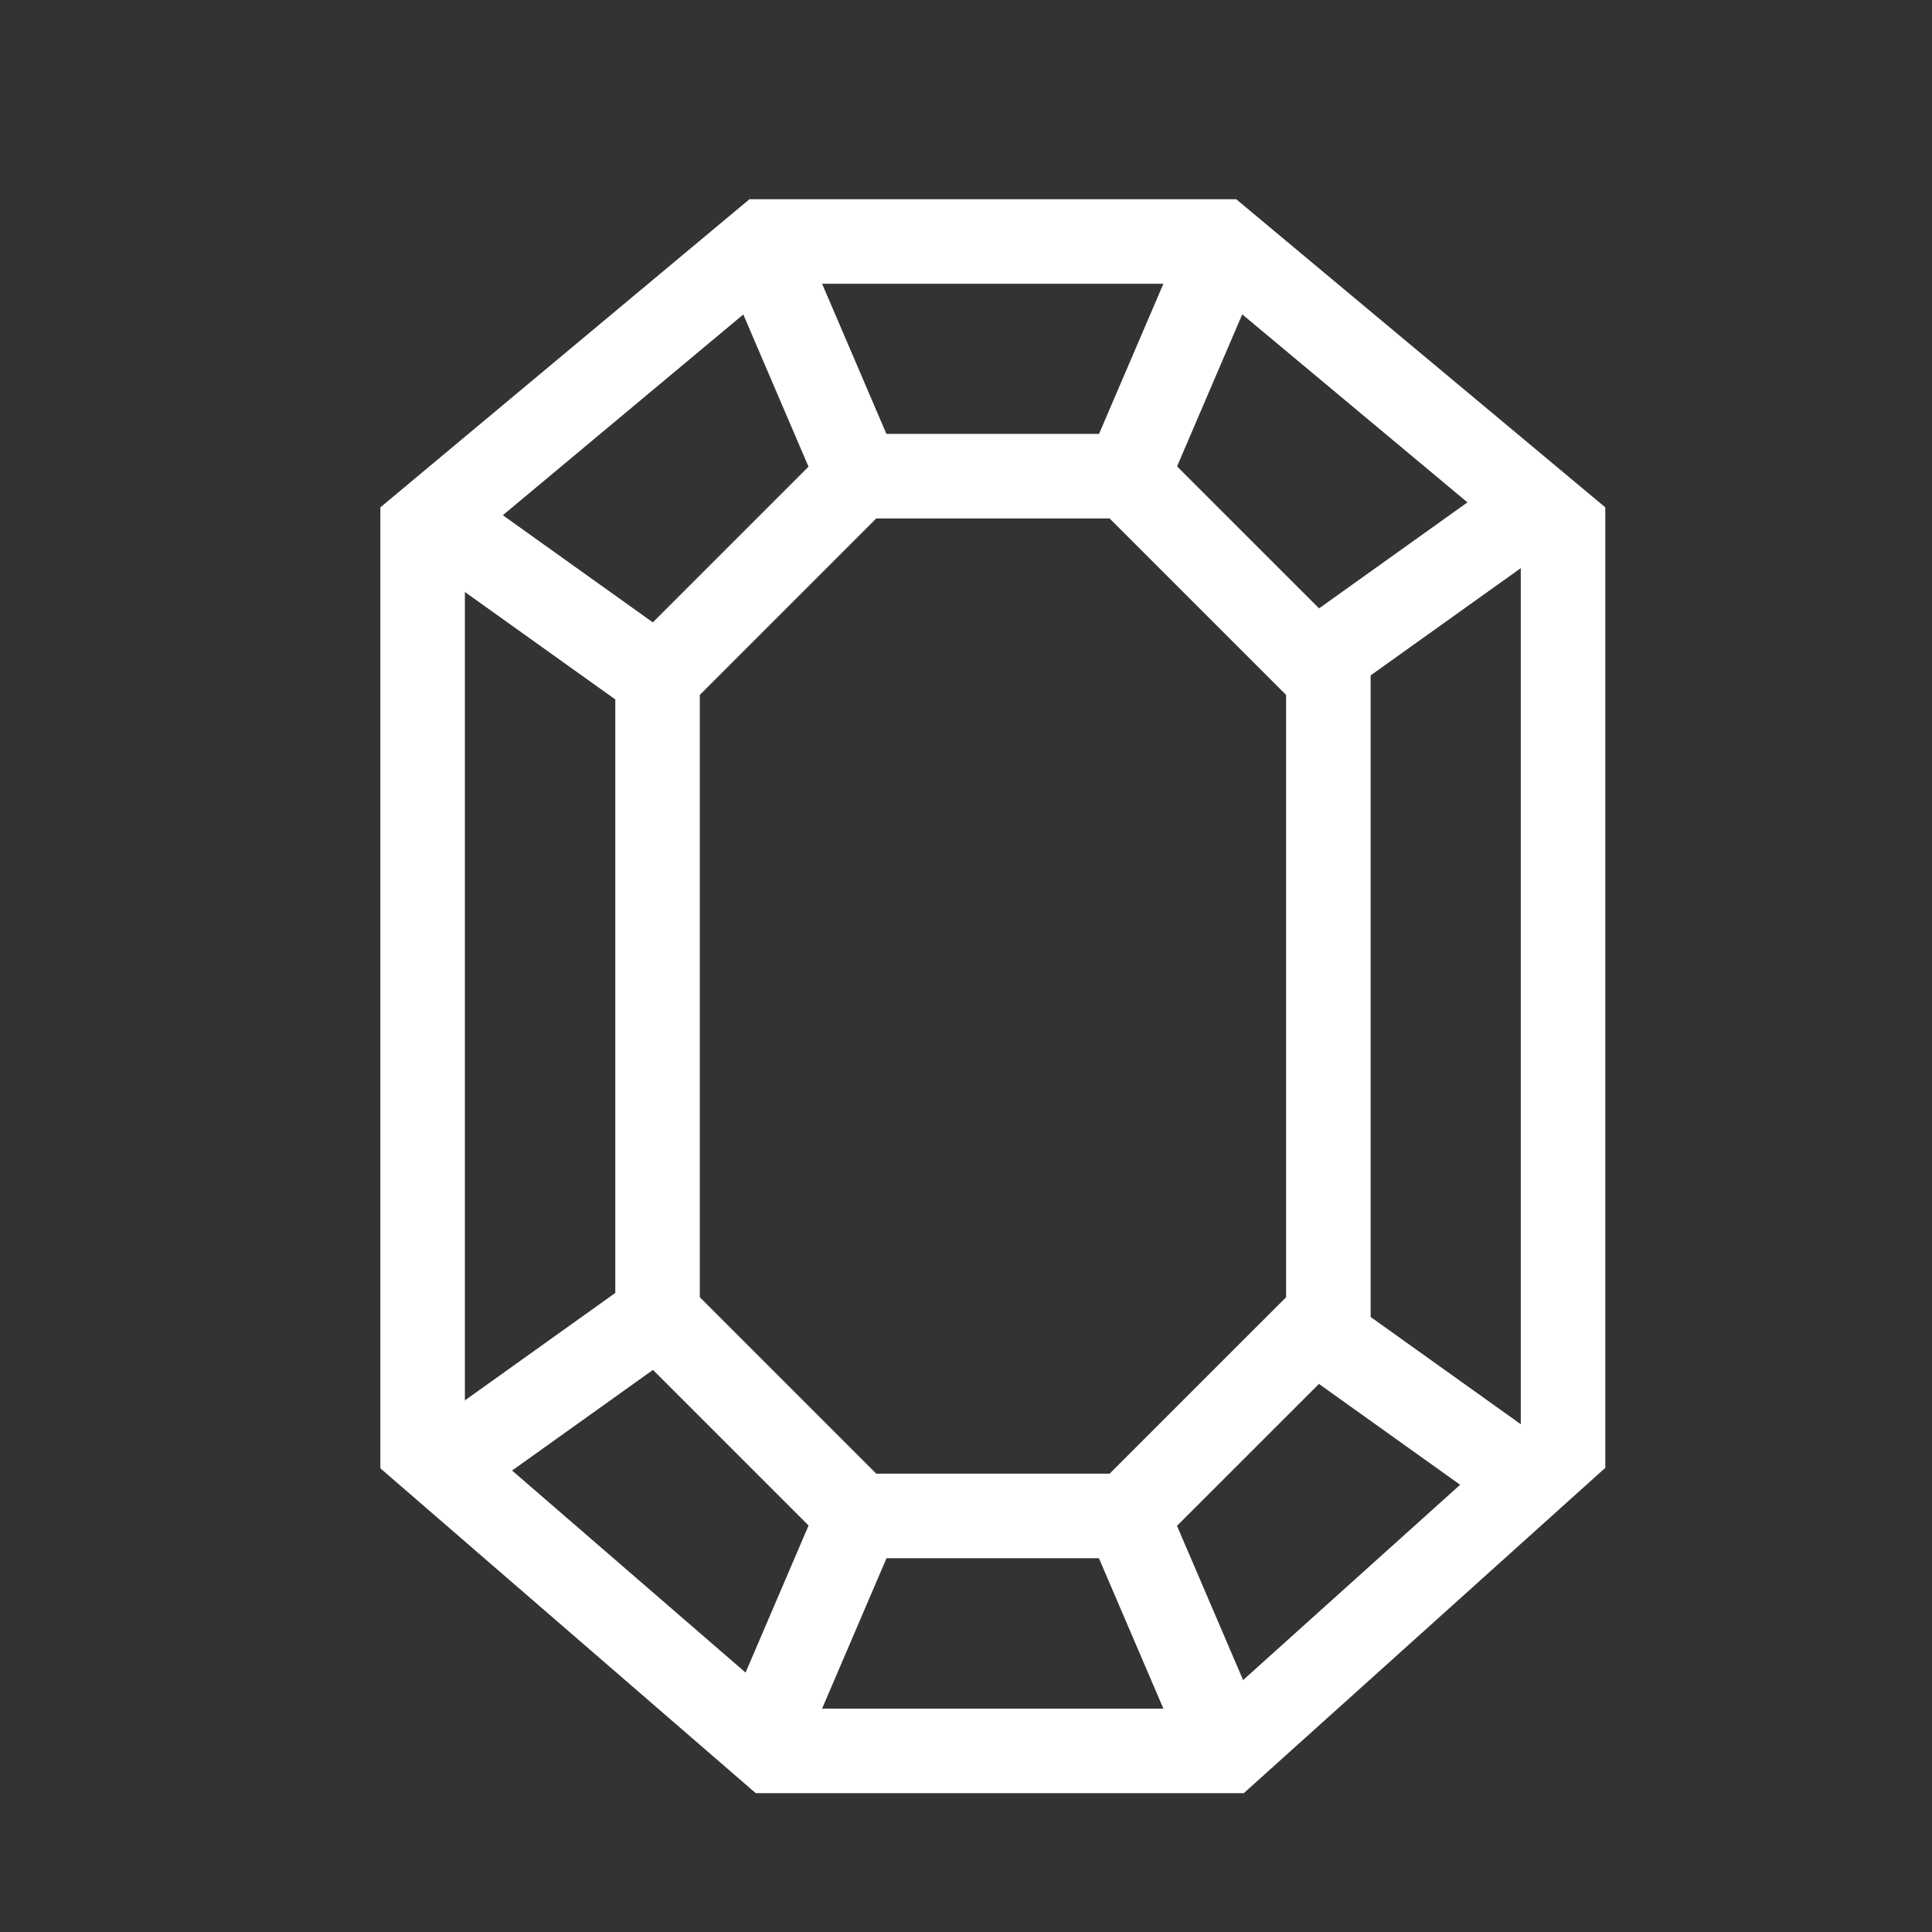
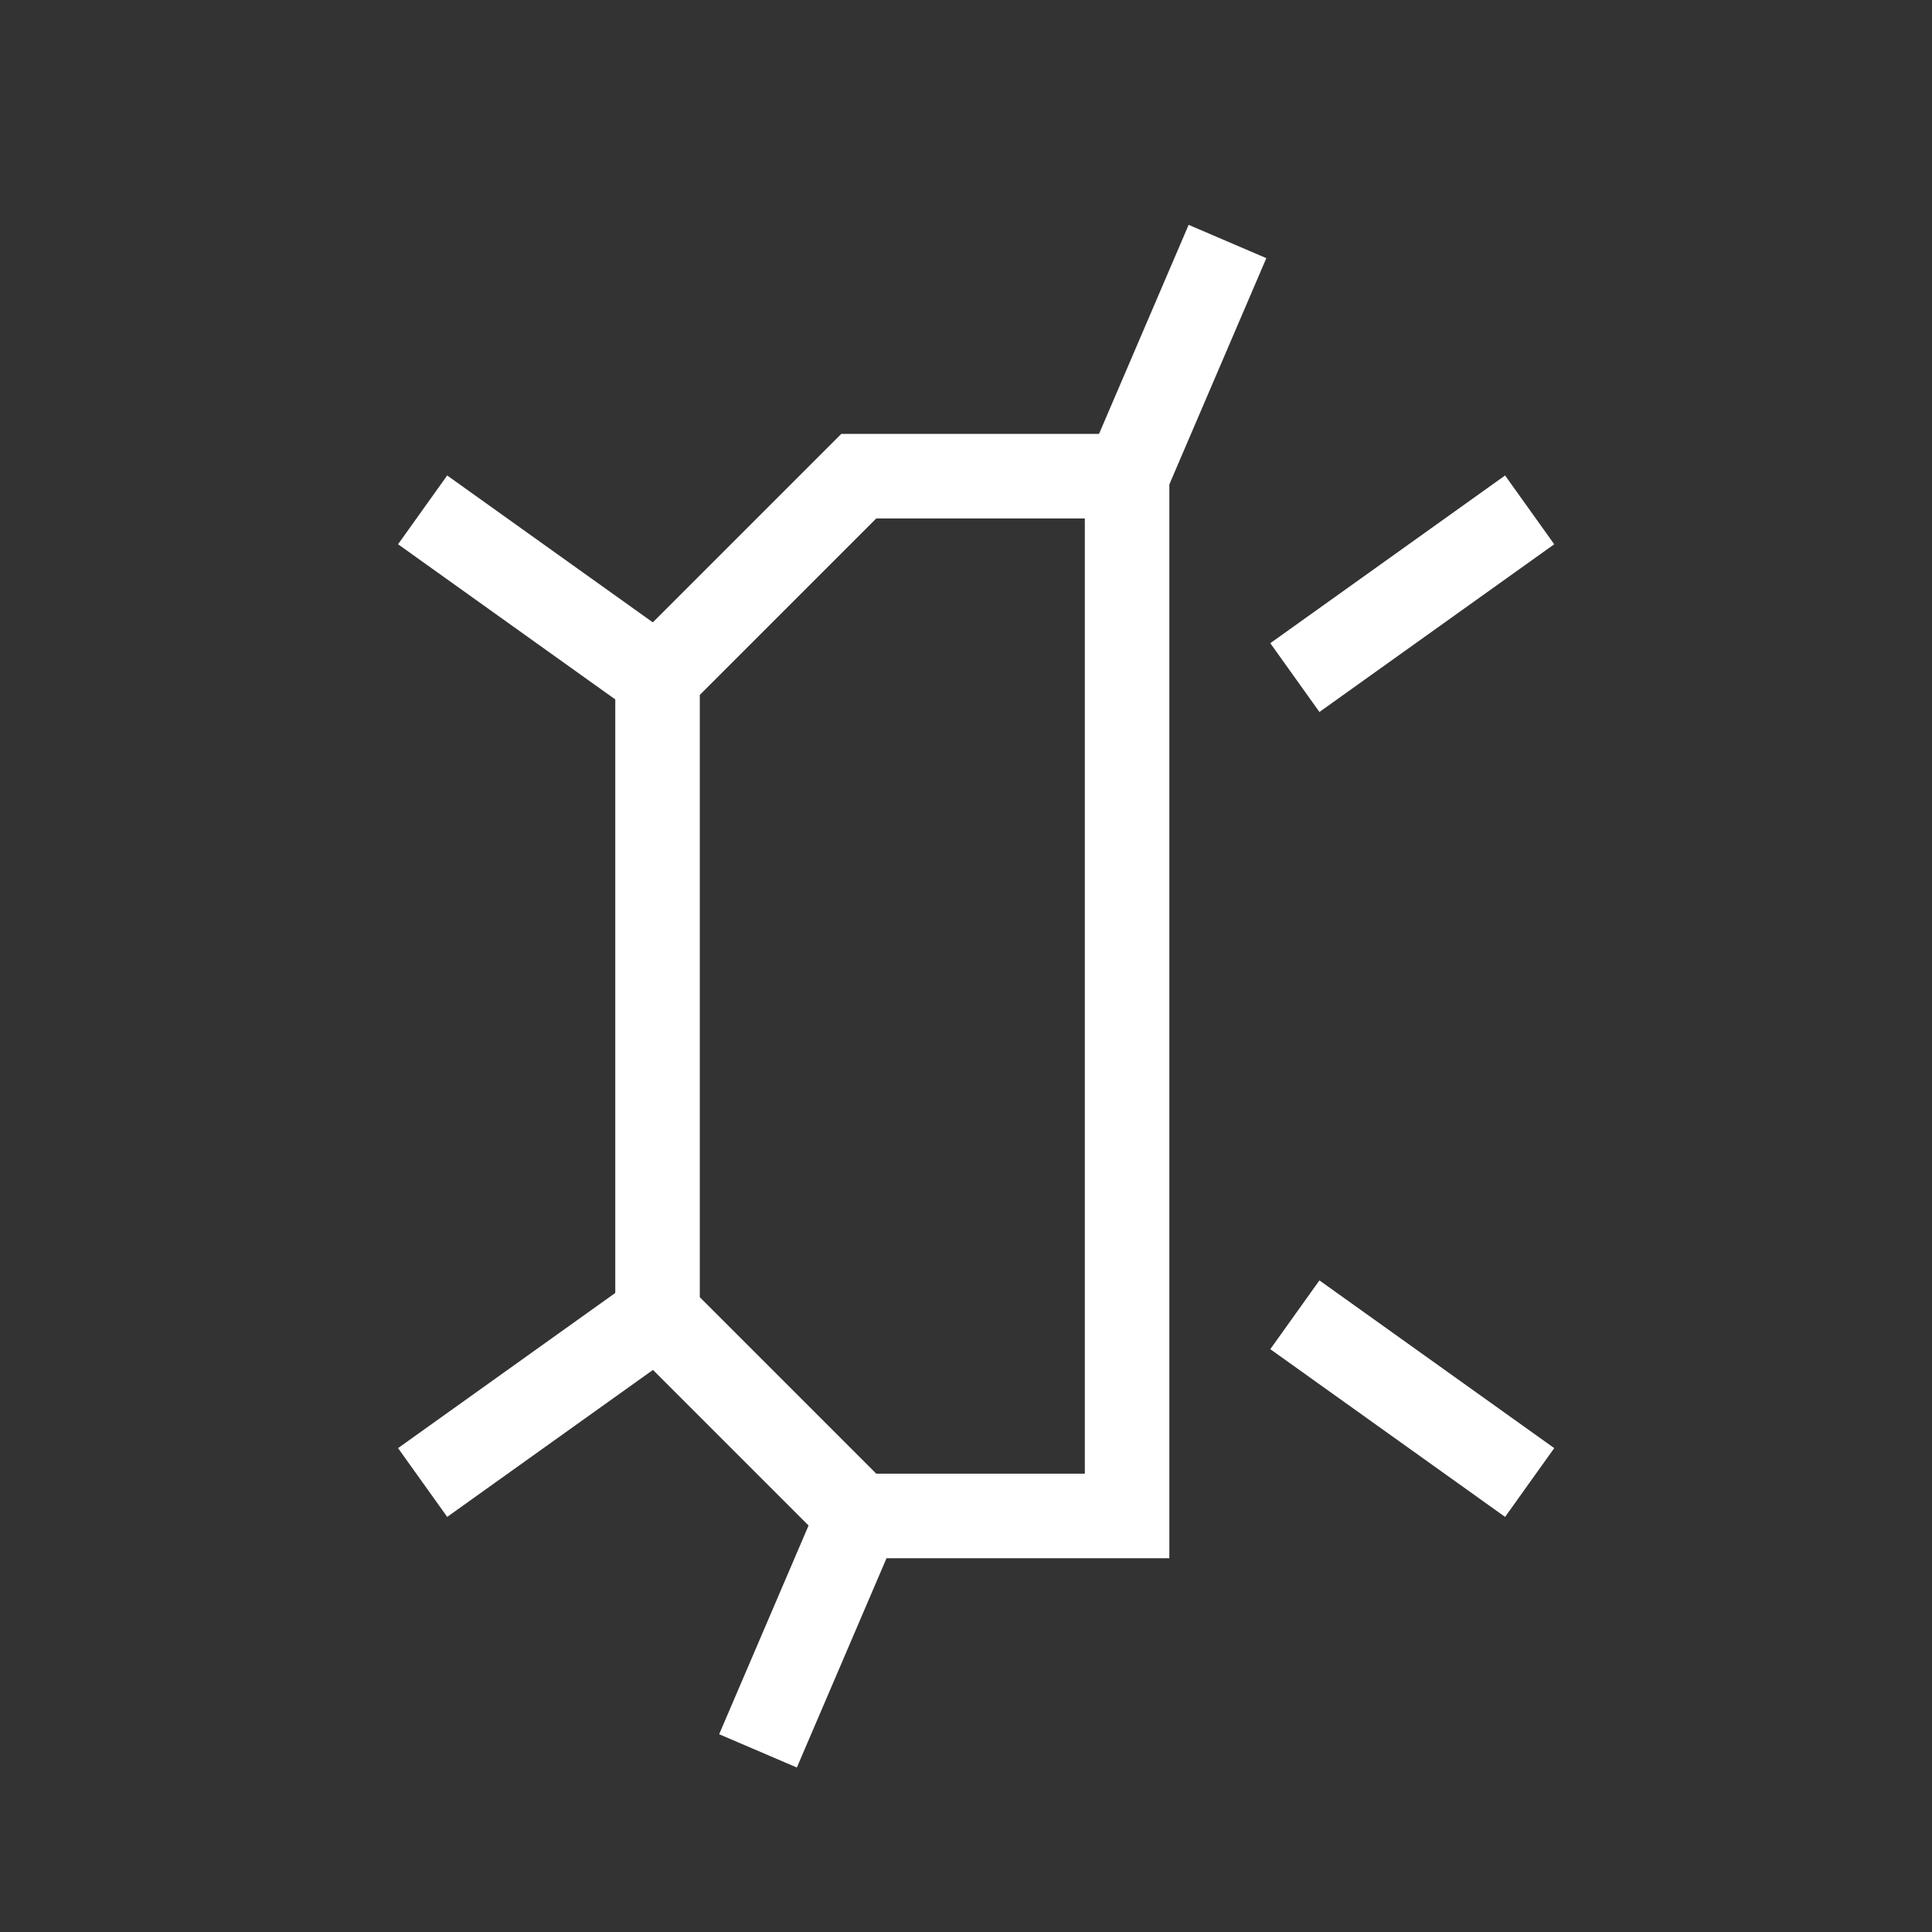
<svg xmlns="http://www.w3.org/2000/svg" width="32" height="32" viewBox="0 0 32 32" fill="none">
  <rect x="0" y="0" width="32" height="32" fill="#333333" stroke="none" />
-   <path d="M18.668 7.887H14.224L10.891 11.22V21.776L14.224 25.109H18.668L22.002 21.776V11.22L18.668 7.887Z" stroke="white" stroke-width="1.4" />
+   <path d="M18.668 7.887H14.224L10.891 11.22V21.776L14.224 25.109H18.668V11.22L18.668 7.887Z" stroke="white" stroke-width="1.4" />
  <path d="M10.889 11.223L7 8.445" stroke="white" stroke-width="1.4" />
  <path d="M21.447 11.223L25.336 8.445" stroke="white" stroke-width="1.4" />
-   <path d="M14.221 7.889L12.555 4" stroke="white" stroke-width="1.4" />
  <path d="M18.664 7.889L20.331 4" stroke="white" stroke-width="1.4" />
  <path d="M10.889 21.777L7 24.555" stroke="white" stroke-width="1.4" />
  <path d="M21.447 21.777L25.336 24.555" stroke="white" stroke-width="1.4" />
  <path d="M14.221 25.111L12.555 29" stroke="white" stroke-width="1.4" />
-   <path d="M18.664 25.111L20.331 29" stroke="white" stroke-width="1.4" />
-   <path d="M20.222 4H12.667L7 8.731V24L12.778 29H20.333L25.889 24V8.731L20.222 4Z" stroke="white" stroke-width="1.4" />
</svg>